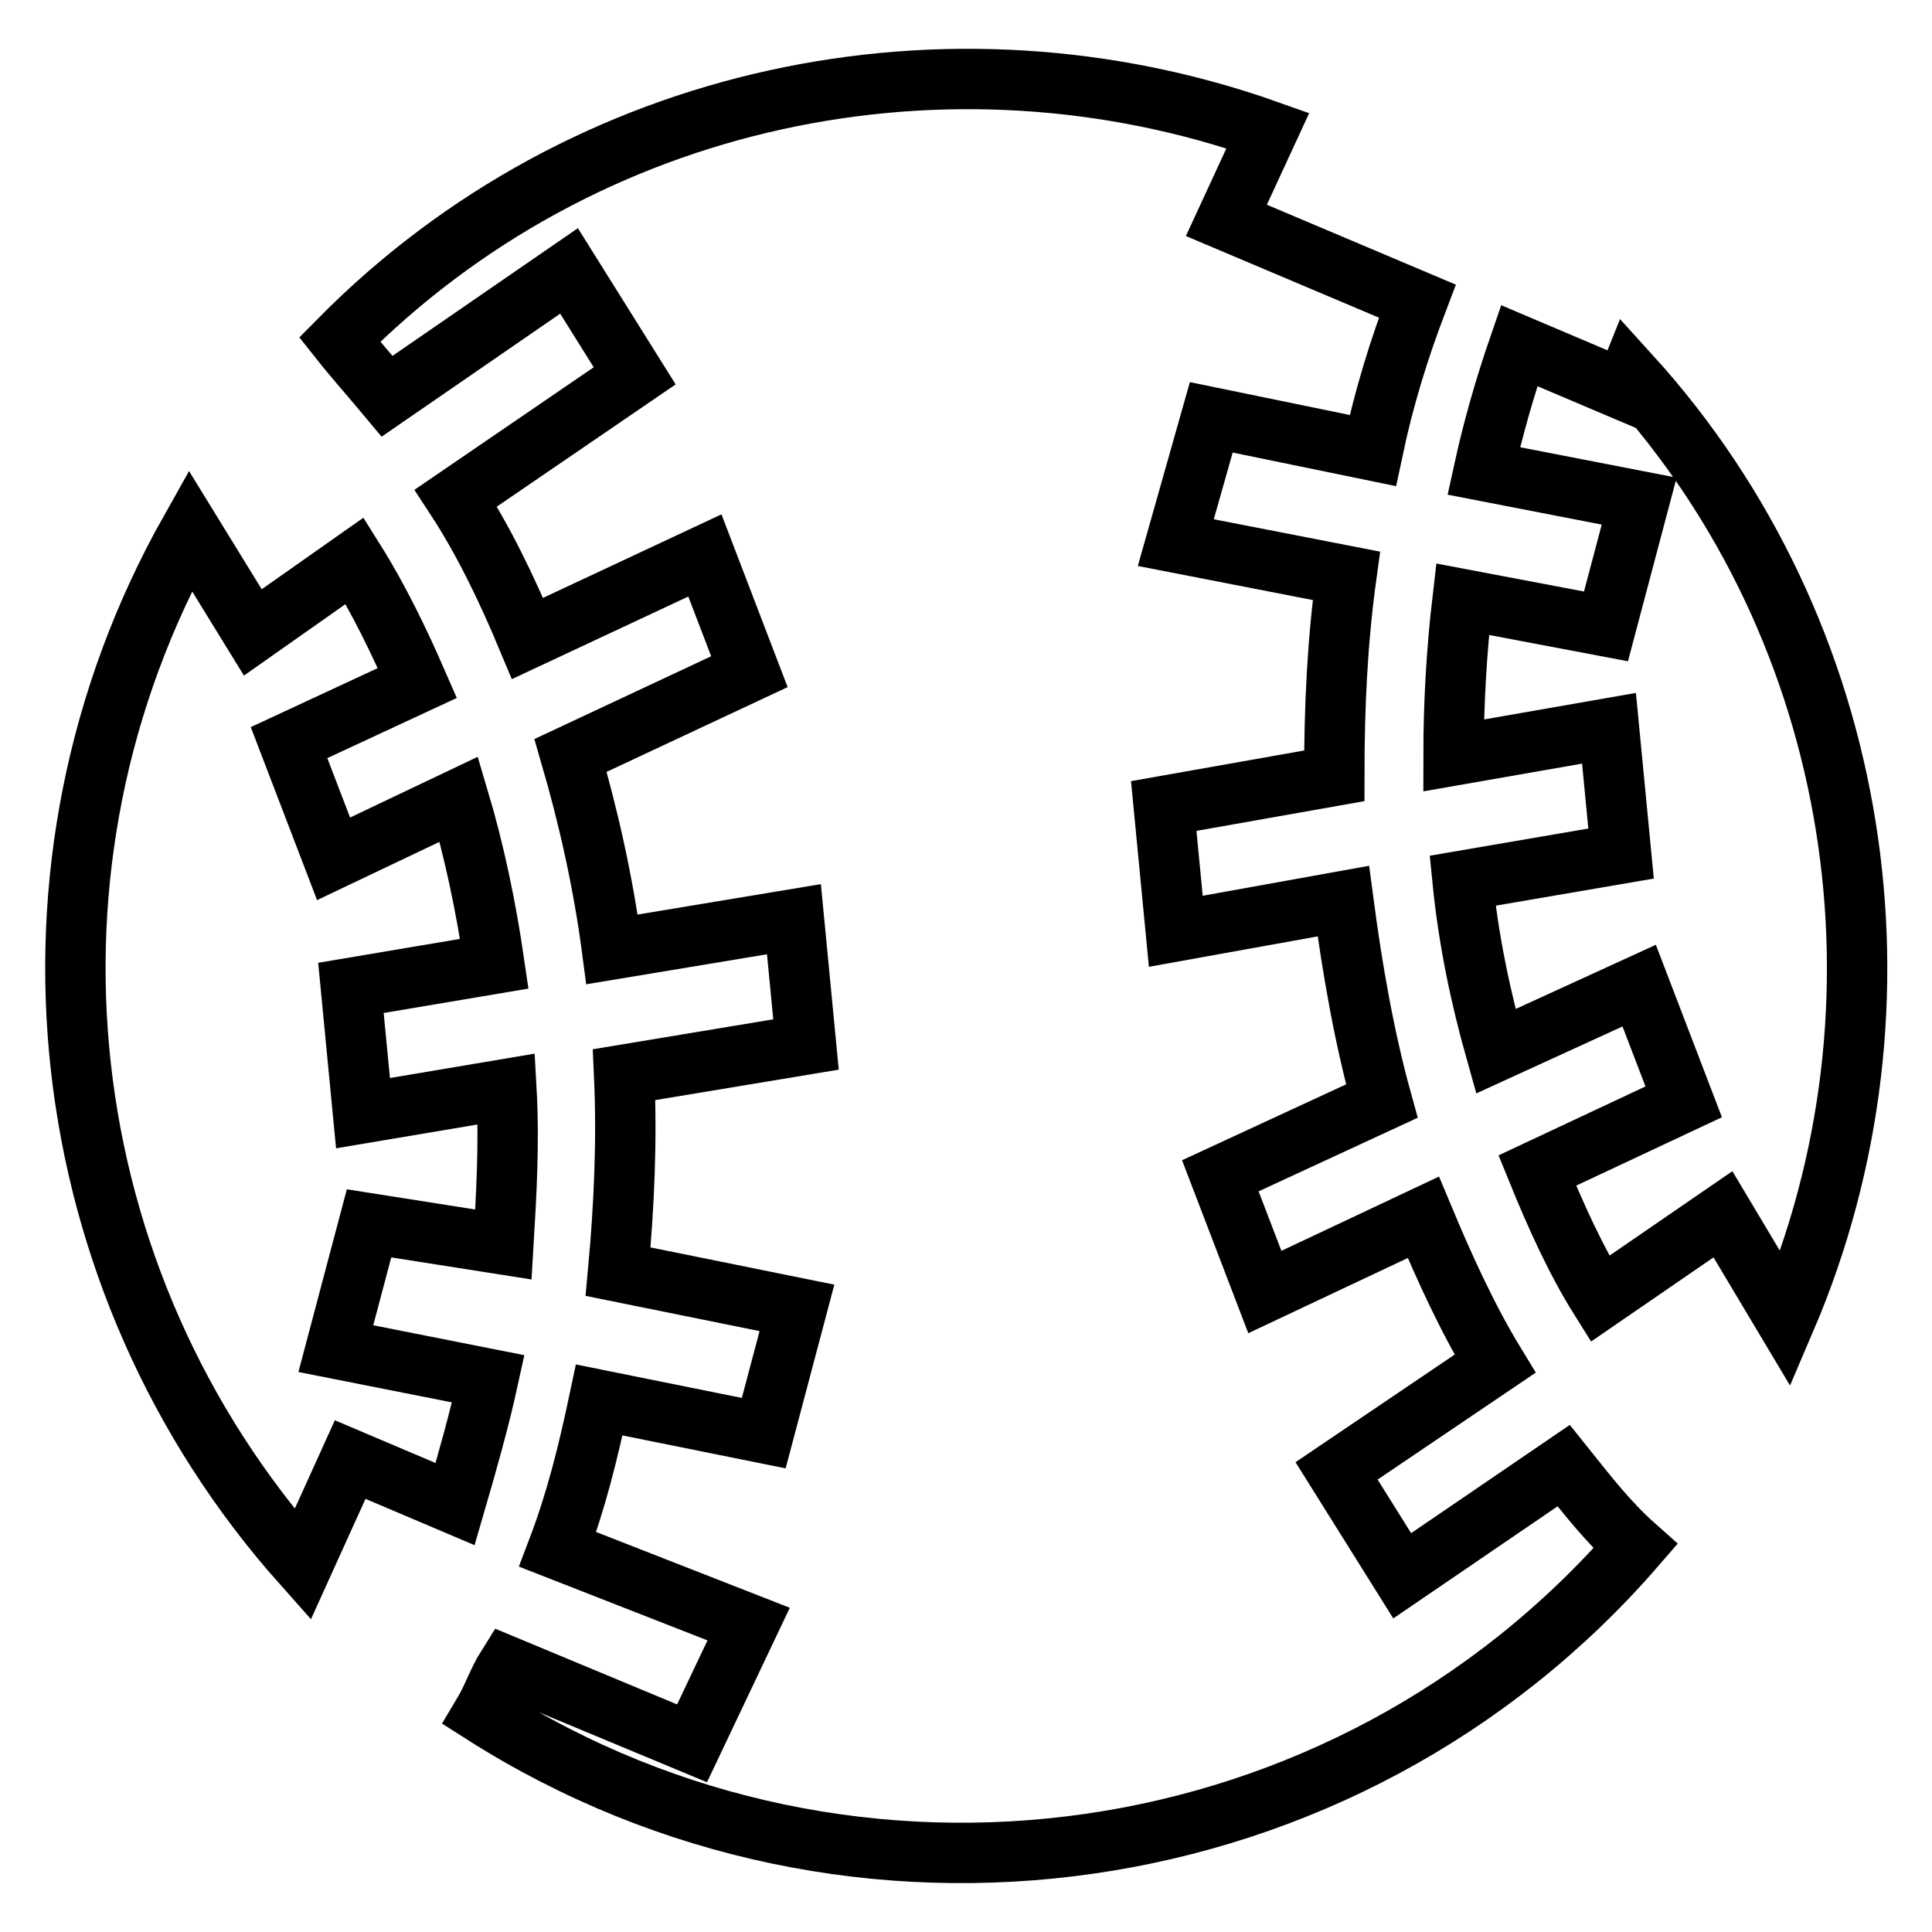
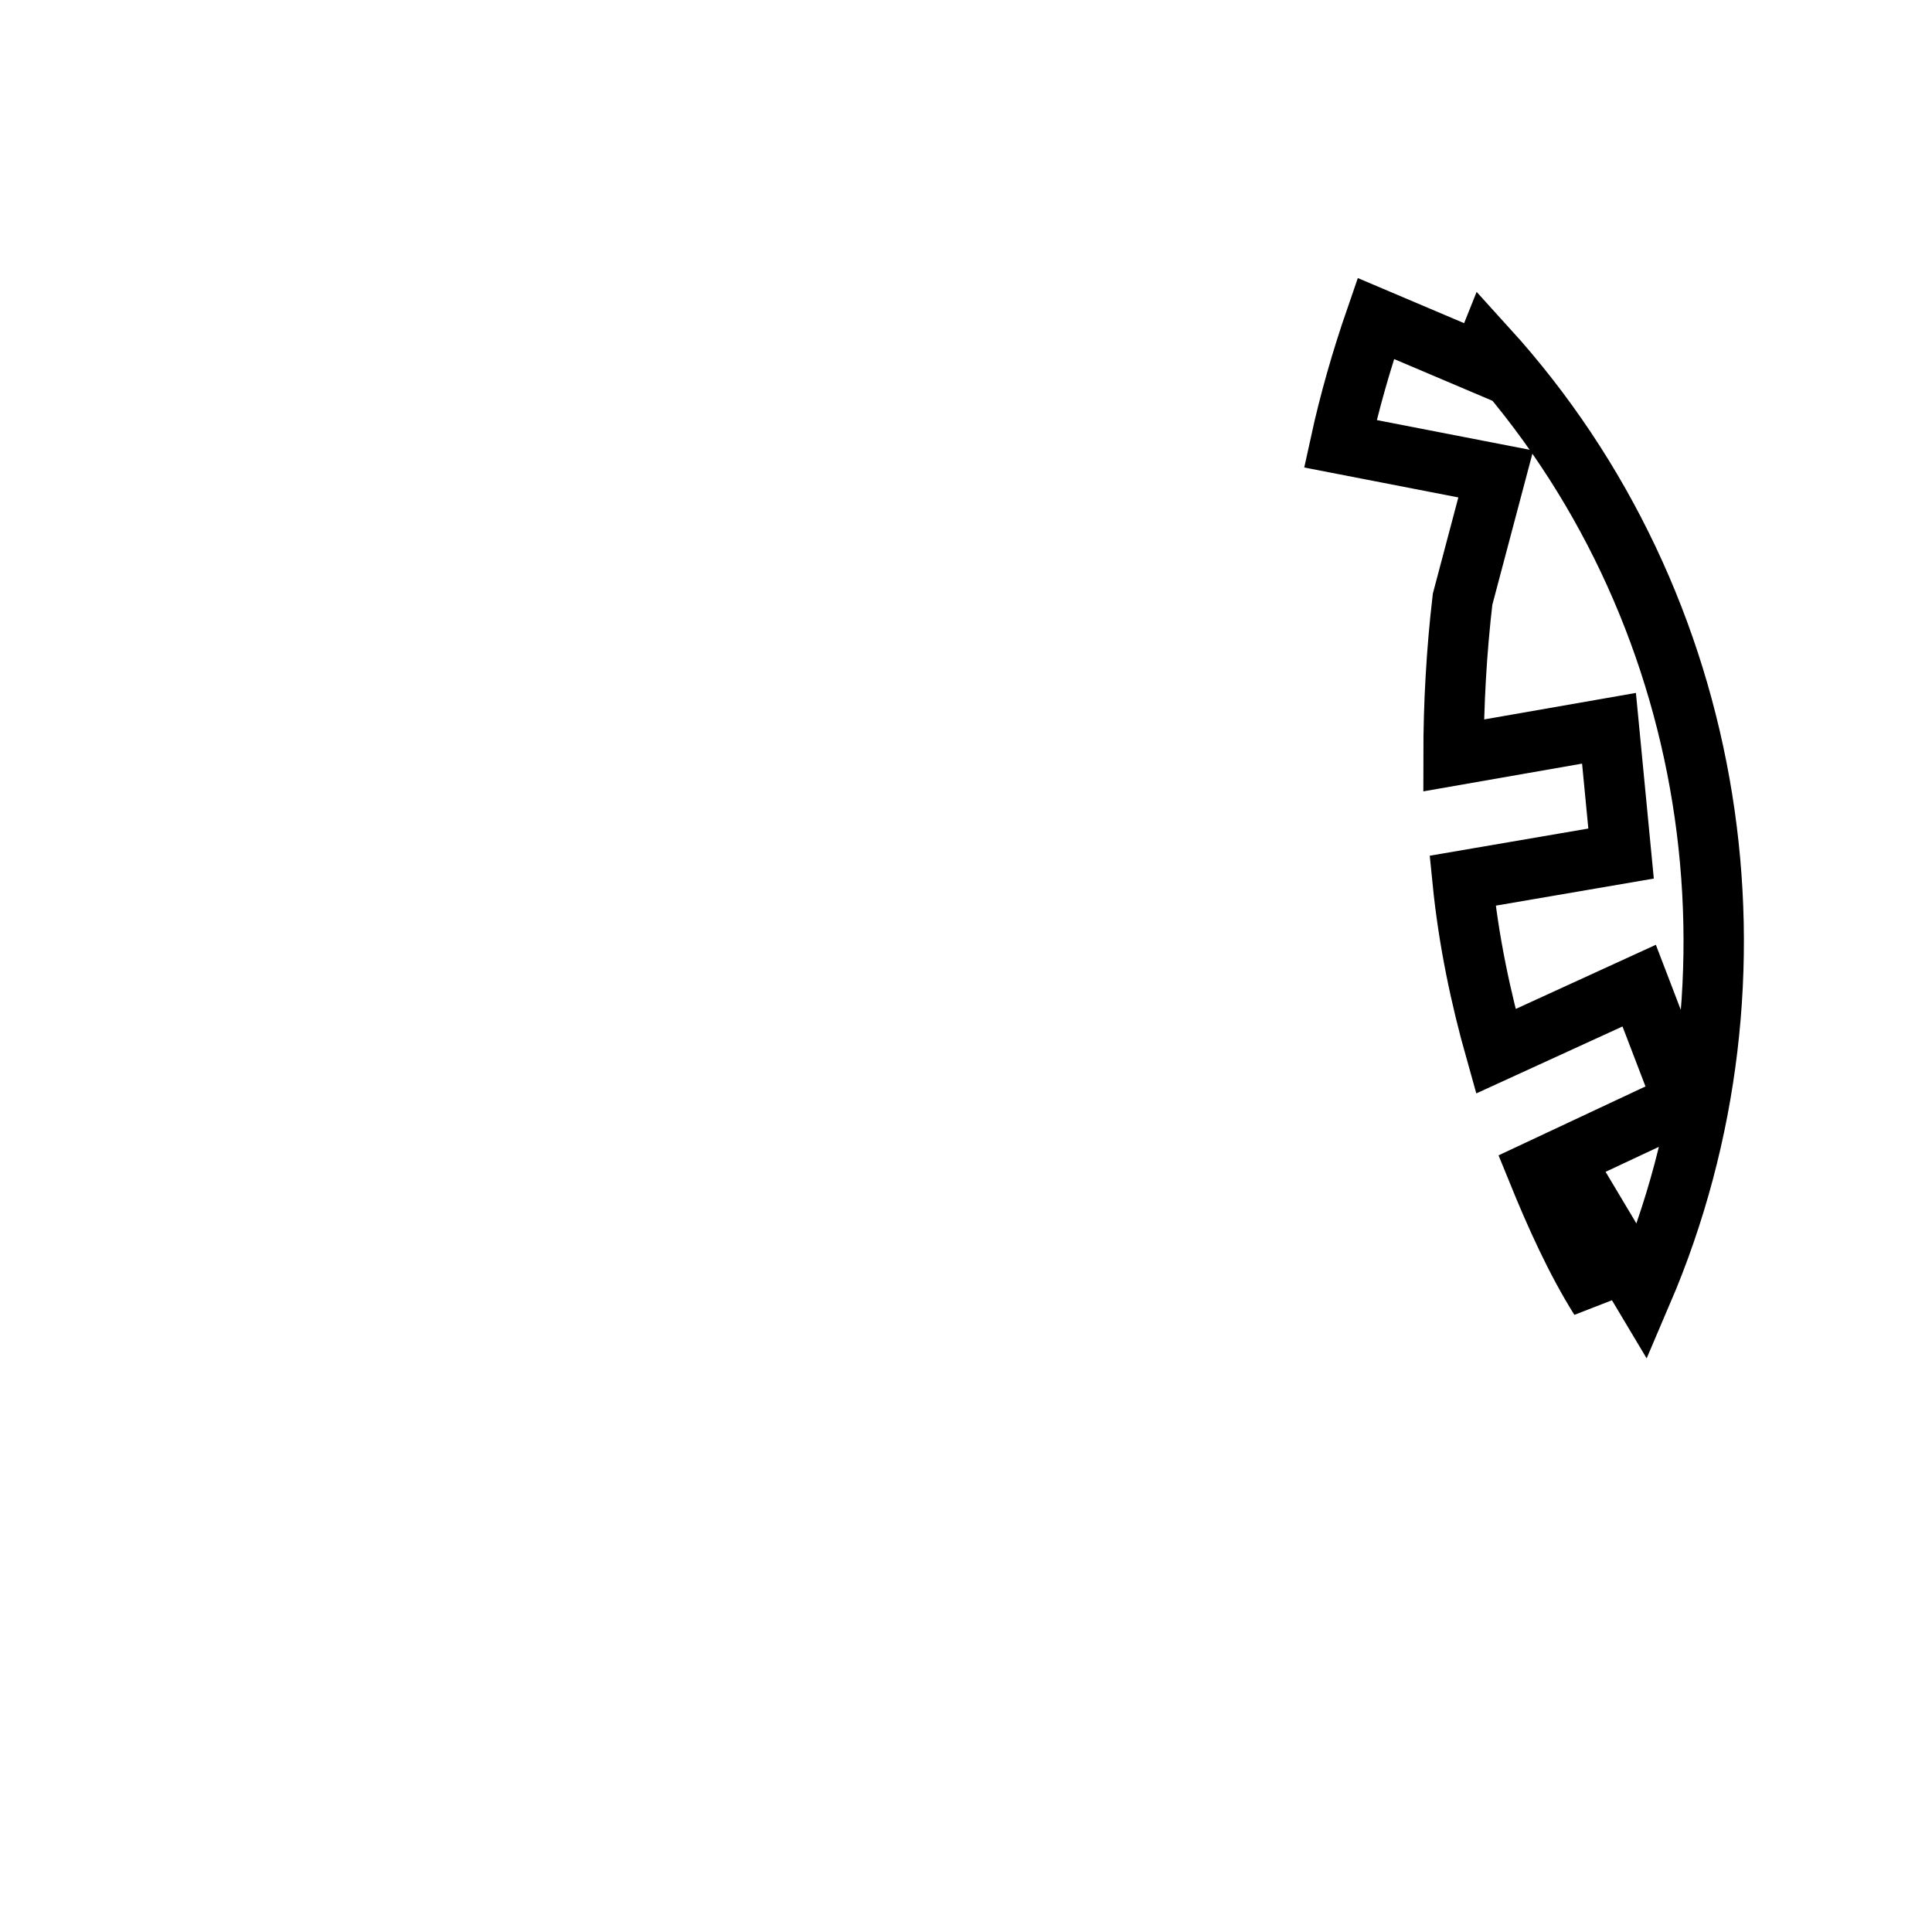
<svg xmlns="http://www.w3.org/2000/svg" version="1.1" x="0px" y="0px" viewBox="0 0 256 256" enable-background="new 0 0 256 256" xml:space="preserve">
  <g>
-     <path stroke-width="8" fill-opacity="0" stroke="#000000" d="M193.8,79.4l19,3.6l4.4-16.6l-20.6-4c1.2-5.5,2.8-11.1,4.7-16.6l13.9,5.9l0.8-2 c30.9,34,38.4,83.5,20.6,125.1l-8.3-13.9L212,172.1c-3.2-5.1-5.9-11.1-8.3-17l19.4-9.1l-5.9-15.4l-19,8.7c-2-7.1-3.6-14.6-4.4-22.6 l21-3.6l-1.6-16.6l-20.6,3.6C192.6,93.3,193,86.2,193.8,79.4L193.8,79.4z" />
-     <path stroke-width="8" fill-opacity="0" stroke="#000000" d="M168,17.3l-5.5,11.9l25.3,10.7c-2.4,6.3-4.4,12.7-5.9,19.8l-21.4-4.4l-4.7,16.6l22.6,4.4 c-1.2,8.7-1.6,17.4-1.6,26.5l-22.6,4l1.6,16.6l22.2-4c1.2,9.1,2.8,18.2,5.1,26.5l-21.4,9.9l5.9,15.4l21-9.9 c2.8,6.7,5.9,13.5,9.5,19.4l-21,14.2l8.7,13.9l21.4-14.6c3.2,4,5.9,7.5,9.5,10.7C178.3,249.2,113,258.3,64,227.1 c1.2-2,2-4.4,3.2-6.3L91.7,231l7.5-15.8l-25.3-9.9c2.4-6.3,4-12.7,5.5-19.8l21.8,4.4l4.4-16.6l-23.7-4.8c0.8-8.7,1.2-17.4,0.8-26.1 l24.1-4l-1.6-16.6l-24.1,4c-1.2-9.1-3.2-17.8-5.5-25.7l23.7-11.1l-5.9-15.4L69.9,84.6C67.1,77.9,64,71.5,60.4,66l23.7-16.2 l-8.7-13.9L51.3,52.5c-2-2.4-4.4-5.1-6.3-7.5C77.4,12.2,125.7,2.3,168,17.3L168,17.3z" />
-     <path stroke-width="8" fill-opacity="0" stroke="#000000" d="M25.2,70.3l8.3,13.5l13.5-9.5c3.2,5.1,5.9,10.7,8.3,16.2l-17,7.9l5.9,15.4l16.6-7.9 c2,6.7,3.6,14.2,4.7,21.8l-19,3.2l1.6,16.6l19-3.2c0.4,7.1,0,13.9-0.4,20.6l-17.8-2.8l-4.4,16.6l20.2,4c-1.2,5.5-2.8,11.1-4.4,16.6 l-13.9-5.9l-6.3,13.9C6.6,169.7,0.2,114.7,25.2,70.3z" />
+     <path stroke-width="8" fill-opacity="0" stroke="#000000" d="M193.8,79.4l4.4-16.6l-20.6-4c1.2-5.5,2.8-11.1,4.7-16.6l13.9,5.9l0.8-2 c30.9,34,38.4,83.5,20.6,125.1l-8.3-13.9L212,172.1c-3.2-5.1-5.9-11.1-8.3-17l19.4-9.1l-5.9-15.4l-19,8.7c-2-7.1-3.6-14.6-4.4-22.6 l21-3.6l-1.6-16.6l-20.6,3.6C192.6,93.3,193,86.2,193.8,79.4L193.8,79.4z" />
  </g>
</svg>